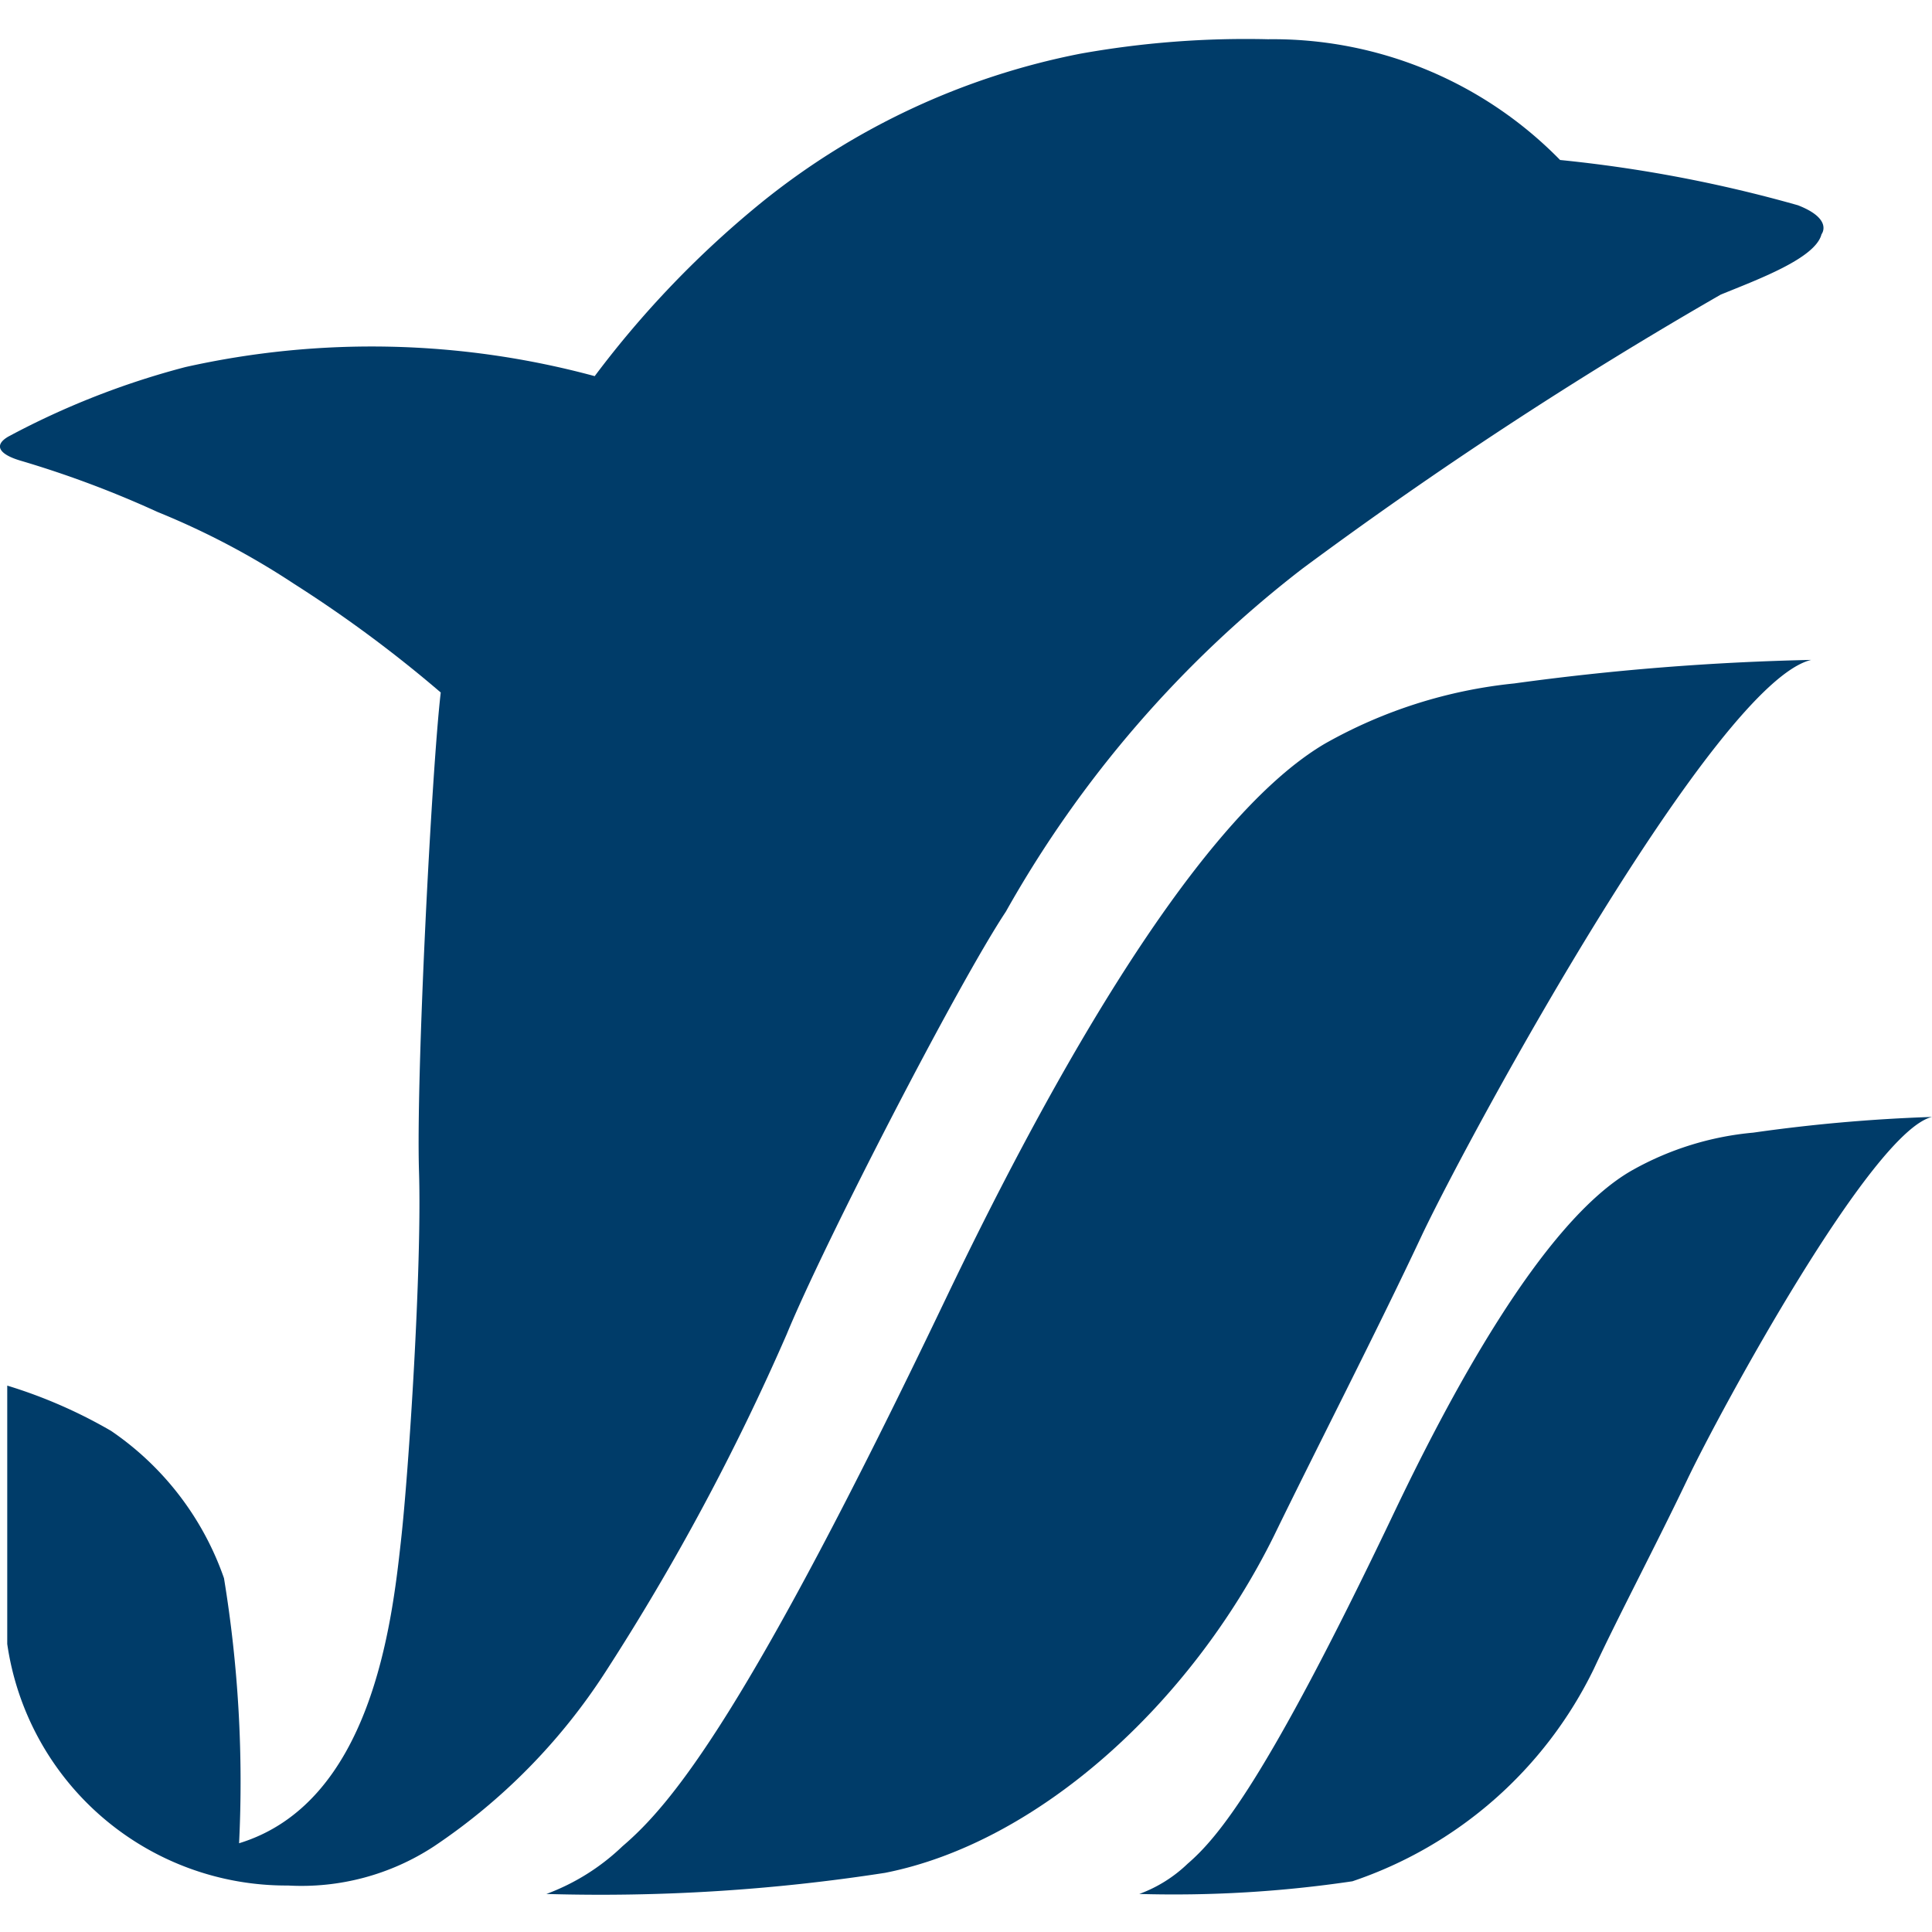
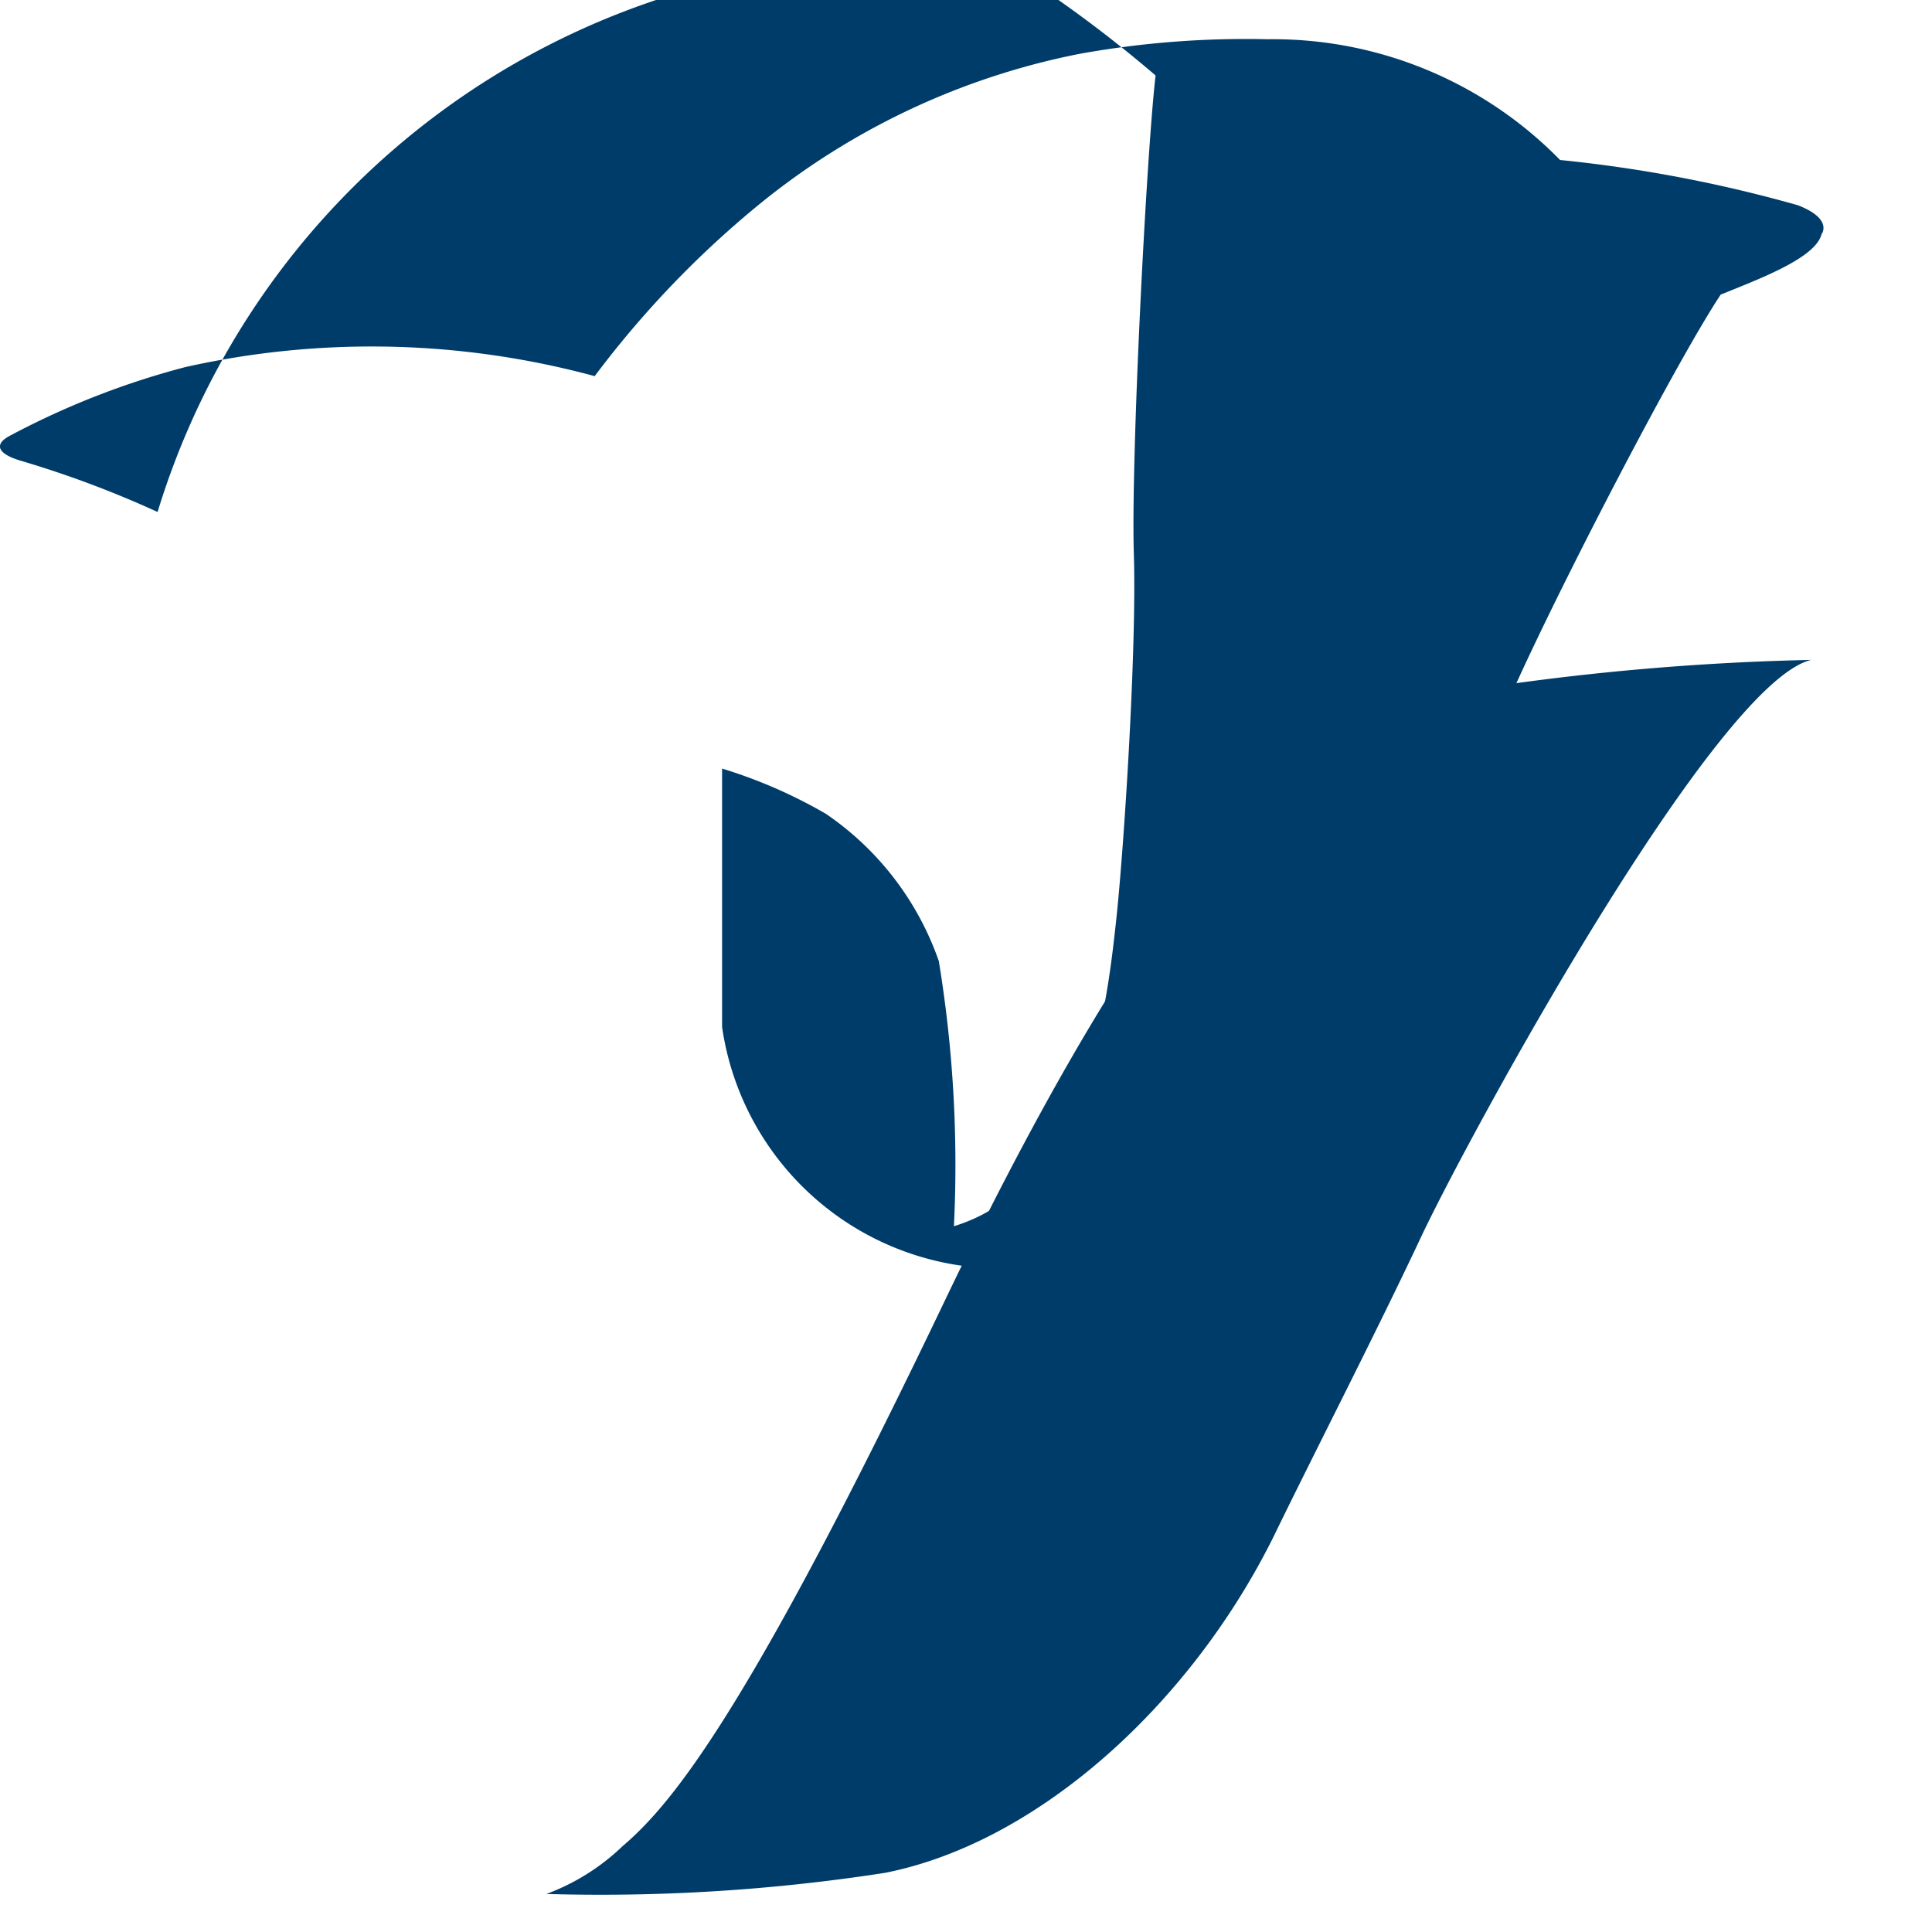
<svg xmlns="http://www.w3.org/2000/svg" width="32" height="32" viewBox="0 0 32 32">
-   <path d="M30.17,3.88c-.1.4-1.06.75-1.67,1a71.56,71.56,0,0,0-6.93,4.54,18.8,18.8,0,0,0-4.91,5.68c-.79,1.19-3,5.47-3.63,7a39,39,0,0,1-3,5.59,10,10,0,0,1-2.84,2.89,4,4,0,0,1-2.42.65,4.67,4.67,0,0,1-4.65-4c0-.5,0-4.28,0-4.28a8.17,8.17,0,0,1,1.72.75,4.9,4.9,0,0,1,1.87,2.44,20.84,20.84,0,0,1,.25,4.39c2.19-.67,2.53-3.64,2.68-5,.13-1.15.35-4.54.3-6.13s.21-6.64.36-7.93a21.27,21.27,0,0,0-2.43-1.8A12.92,12.92,0,0,0,2.61,8.48,17.09,17.09,0,0,0,.34,7.63c-.34-.1-.46-.25-.2-.4A13.33,13.33,0,0,1,3.07,6.08a14.14,14.14,0,0,1,6.78.15,16.31,16.31,0,0,1,2.78-2.89A12.1,12.1,0,0,1,17.89.89,15.53,15.53,0,0,1,21,.65a6.65,6.65,0,0,1,4.84,2,22.75,22.75,0,0,1,3.94.75C30.37,3.63,30.17,3.88,30.17,3.88Z" fill="#003c69" />
+   <path d="M30.17,3.88c-.1.4-1.06.75-1.67,1c-.79,1.19-3,5.47-3.63,7a39,39,0,0,1-3,5.59,10,10,0,0,1-2.84,2.89,4,4,0,0,1-2.42.65,4.67,4.67,0,0,1-4.65-4c0-.5,0-4.28,0-4.28a8.17,8.17,0,0,1,1.72.75,4.9,4.9,0,0,1,1.87,2.44,20.84,20.84,0,0,1,.25,4.39c2.19-.67,2.53-3.64,2.68-5,.13-1.15.35-4.54.3-6.13s.21-6.64.36-7.93a21.27,21.27,0,0,0-2.43-1.8A12.92,12.92,0,0,0,2.61,8.48,17.09,17.09,0,0,0,.34,7.63c-.34-.1-.46-.25-.2-.4A13.33,13.33,0,0,1,3.07,6.08a14.14,14.14,0,0,1,6.78.15,16.31,16.31,0,0,1,2.78-2.89A12.1,12.1,0,0,1,17.89.89,15.53,15.53,0,0,1,21,.65a6.65,6.65,0,0,1,4.84,2,22.75,22.75,0,0,1,3.94.75C30.37,3.63,30.17,3.88,30.17,3.88Z" fill="#003c69" />
  <path d="M30,10.93c-1.57.37-5.59,7.73-6.44,9.51-.75,1.6-1.78,3.6-2.46,5-1.38,2.79-3.91,5.08-6.44,5.58a30.77,30.77,0,0,1-5.61.35,3.65,3.65,0,0,0,1.26-.79c.82-.7,2.07-2.2,5.36-9.08,1.47-3.07,4-7.84,6.27-9.18a8,8,0,0,1,3.14-1A42.79,42.79,0,0,1,30,10.93Z" fill="#003c69" />
-   <path d="M32,18.5c-1,.24-3.51,4.87-4.05,6s-1.14,2.26-1.55,3.14a6.89,6.89,0,0,1-4,3.52,20.12,20.12,0,0,1-3.53.21,2.29,2.29,0,0,0,.8-.5c.51-.44,1.3-1.38,3.37-5.71.92-1.94,2.49-4.93,4-5.78a5,5,0,0,1,2-.62A27.25,27.25,0,0,1,32,18.5Z" fill="#003c69" />
</svg>